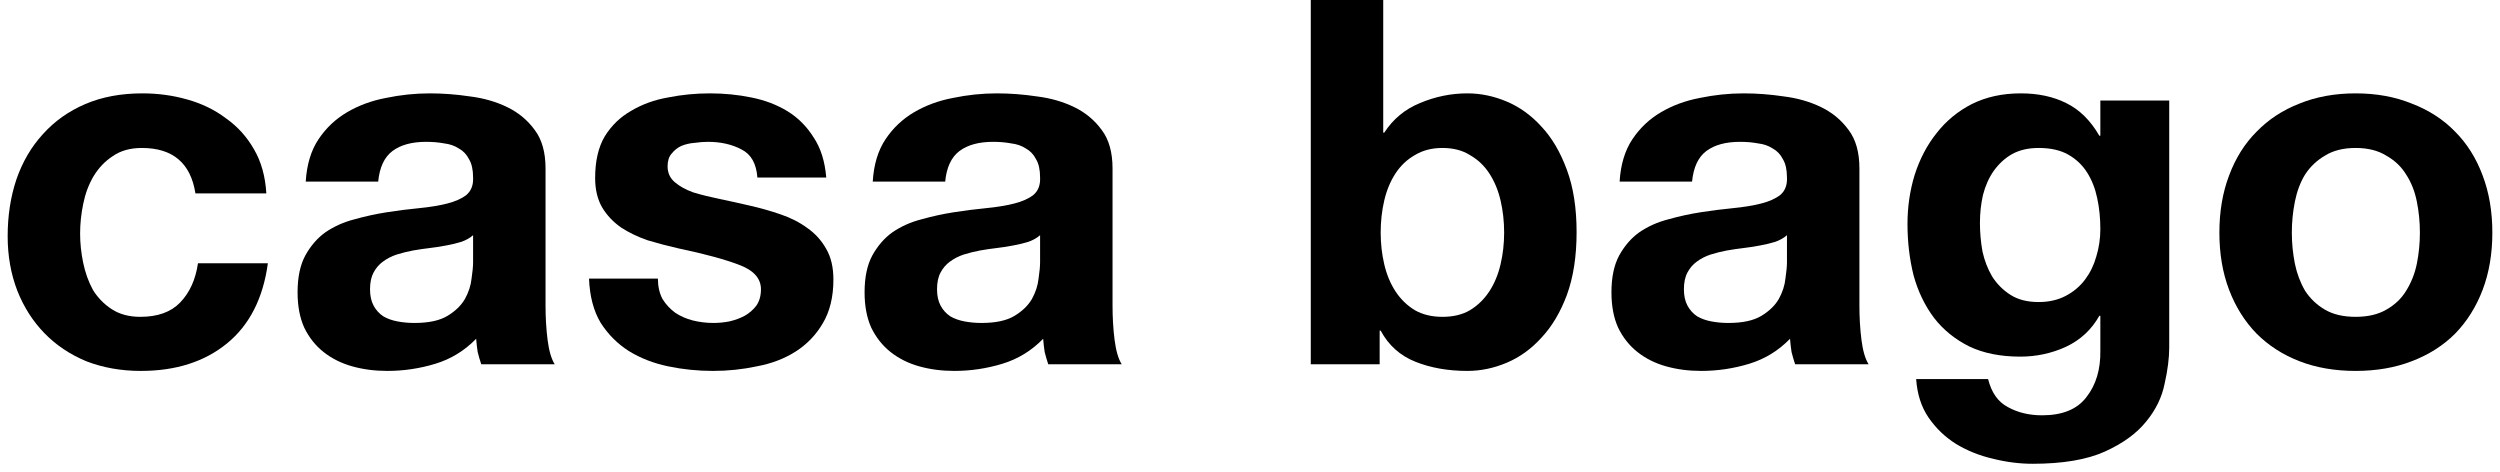
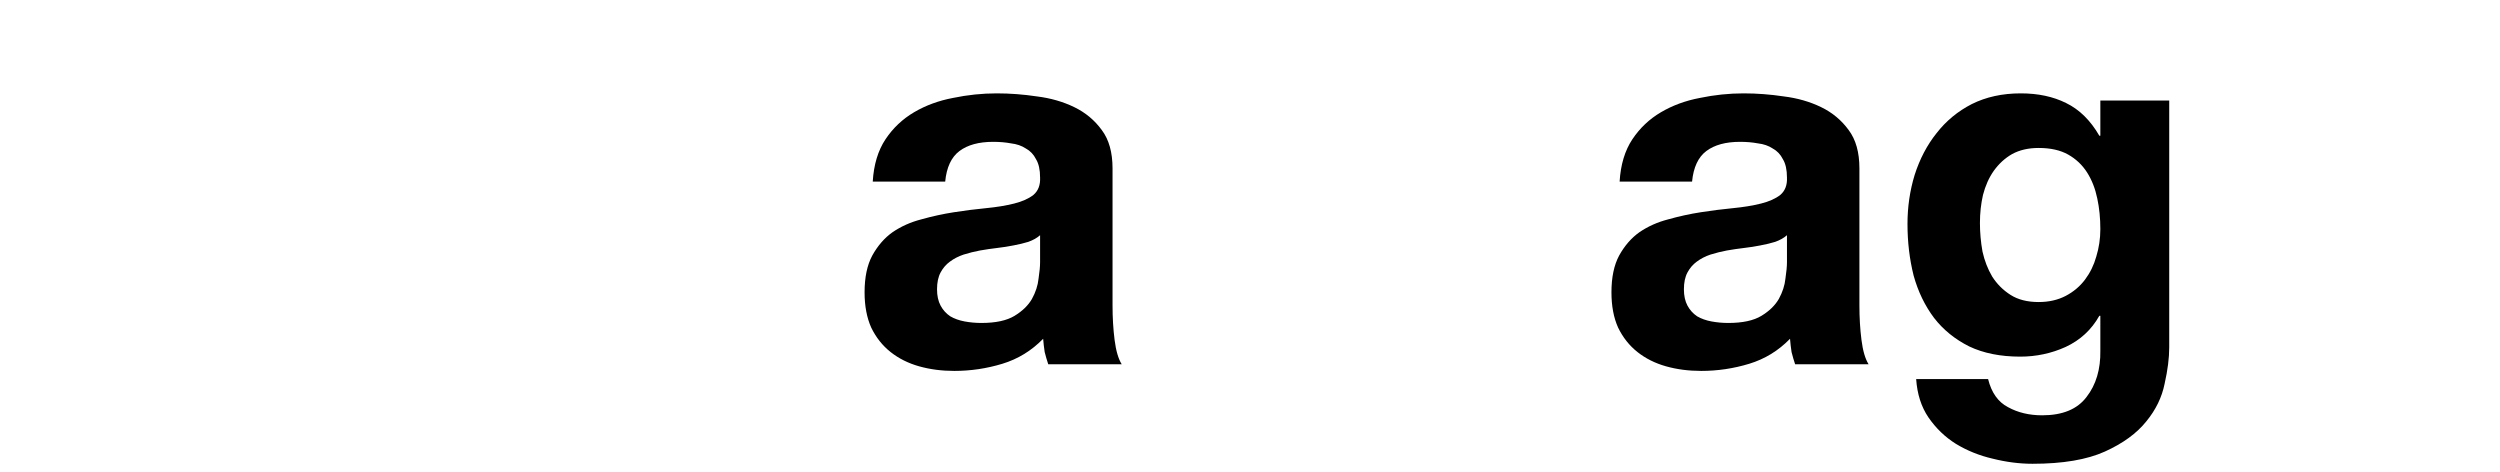
<svg xmlns="http://www.w3.org/2000/svg" width="196" height="37" viewBox="0 0 196 37" fill="none">
-   <path d="M179.68 18.24C179.68 19.067 179.76 19.88 179.92 20.68C180.08 21.453 180.346 22.16 180.72 22.8C181.12 23.413 181.64 23.907 182.28 24.28C182.92 24.653 183.72 24.84 184.68 24.84C185.64 24.84 186.44 24.653 187.08 24.28C187.746 23.907 188.266 23.413 188.64 22.8C189.04 22.16 189.32 21.453 189.48 20.68C189.64 19.88 189.72 19.067 189.72 18.24C189.72 17.413 189.64 16.6 189.48 15.8C189.32 15 189.04 14.293 188.64 13.68C188.266 13.067 187.746 12.573 187.08 12.2C186.44 11.8 185.64 11.6 184.68 11.6C183.72 11.6 182.92 11.8 182.28 12.2C181.64 12.573 181.12 13.067 180.72 13.68C180.346 14.293 180.08 15 179.92 15.8C179.76 16.6 179.68 17.413 179.68 18.24ZM174 18.24C174 16.587 174.253 15.093 174.76 13.76C175.266 12.4 175.986 11.253 176.92 10.32C177.853 9.36 178.973 8.627 180.28 8.12C181.586 7.587 183.053 7.32 184.68 7.32C186.306 7.32 187.773 7.587 189.08 8.12C190.413 8.627 191.546 9.36 192.48 10.32C193.413 11.253 194.133 12.4 194.64 13.76C195.146 15.093 195.4 16.587 195.4 18.24C195.4 19.893 195.146 21.387 194.64 22.72C194.133 24.053 193.413 25.2 192.48 26.16C191.546 27.093 190.413 27.813 189.08 28.32C187.773 28.827 186.306 29.08 184.68 29.08C183.053 29.08 181.586 28.827 180.28 28.32C178.973 27.813 177.853 27.093 176.92 26.16C175.986 25.2 175.266 24.053 174.76 22.72C174.253 21.387 174 19.893 174 18.24Z" fill="black" />
  <path d="M159.827 23.68C160.627 23.68 161.333 23.52 161.947 23.2C162.56 22.88 163.067 22.453 163.467 21.92C163.867 21.387 164.16 20.787 164.347 20.12C164.56 19.427 164.667 18.707 164.667 17.96C164.667 17.107 164.587 16.307 164.427 15.56C164.267 14.787 164 14.107 163.627 13.52C163.253 12.933 162.76 12.467 162.147 12.12C161.533 11.773 160.76 11.6 159.827 11.6C159.027 11.6 158.333 11.76 157.747 12.08C157.187 12.4 156.707 12.84 156.307 13.4C155.933 13.933 155.653 14.56 155.467 15.28C155.307 15.973 155.227 16.707 155.227 17.48C155.227 18.227 155.293 18.973 155.427 19.72C155.587 20.44 155.84 21.093 156.187 21.68C156.56 22.267 157.04 22.747 157.627 23.12C158.213 23.493 158.947 23.68 159.827 23.68ZM170.067 27.24C170.067 28.067 169.947 29.013 169.707 30.08C169.493 31.147 169.013 32.133 168.267 33.04C167.52 33.973 166.44 34.76 165.027 35.4C163.613 36.04 161.72 36.36 159.347 36.36C158.333 36.36 157.293 36.227 156.227 35.96C155.187 35.72 154.227 35.333 153.347 34.8C152.493 34.267 151.773 33.573 151.187 32.72C150.627 31.893 150.307 30.893 150.227 29.72H155.867C156.133 30.787 156.653 31.52 157.427 31.92C158.2 32.347 159.093 32.56 160.107 32.56C161.707 32.56 162.867 32.08 163.587 31.12C164.333 30.16 164.693 28.947 164.667 27.48V24.76H164.587C163.973 25.853 163.093 26.667 161.947 27.2C160.827 27.707 159.64 27.96 158.387 27.96C156.84 27.96 155.507 27.693 154.387 27.16C153.267 26.6 152.347 25.853 151.627 24.92C150.907 23.96 150.373 22.853 150.027 21.6C149.707 20.32 149.547 18.973 149.547 17.56C149.547 16.227 149.733 14.947 150.107 13.72C150.507 12.467 151.08 11.373 151.827 10.44C152.573 9.48 153.493 8.72 154.587 8.16C155.707 7.6 156.987 7.32 158.427 7.32C159.787 7.32 160.973 7.573 161.987 8.08C163.027 8.587 163.893 9.44 164.587 10.64H164.667V7.88H170.067V27.24Z" fill="black" />
  <path d="M126.978 14.24C127.058 12.907 127.391 11.8 127.978 10.92C128.565 10.04 129.311 9.333 130.218 8.8C131.125 8.267 132.138 7.893 133.258 7.68C134.405 7.44 135.551 7.32 136.698 7.32C137.738 7.32 138.791 7.4 139.858 7.56C140.925 7.693 141.898 7.973 142.778 8.4C143.658 8.827 144.378 9.427 144.938 10.2C145.498 10.947 145.778 11.947 145.778 13.2V23.96C145.778 24.893 145.831 25.787 145.938 26.64C146.045 27.493 146.231 28.133 146.498 28.56H140.738C140.631 28.24 140.538 27.92 140.458 27.6C140.405 27.253 140.365 26.907 140.338 26.56C139.431 27.493 138.365 28.147 137.138 28.52C135.911 28.893 134.658 29.08 133.378 29.08C132.391 29.08 131.471 28.96 130.618 28.72C129.765 28.48 129.018 28.107 128.378 27.6C127.738 27.093 127.231 26.453 126.858 25.68C126.511 24.907 126.338 23.987 126.338 22.92C126.338 21.747 126.538 20.787 126.938 20.04C127.365 19.267 127.898 18.653 128.538 18.2C129.205 17.747 129.951 17.413 130.778 17.2C131.631 16.96 132.485 16.773 133.338 16.64C134.191 16.507 135.031 16.4 135.858 16.32C136.685 16.24 137.418 16.12 138.058 15.96C138.698 15.8 139.205 15.573 139.578 15.28C139.951 14.96 140.125 14.507 140.098 13.92C140.098 13.307 139.991 12.827 139.778 12.48C139.591 12.107 139.325 11.827 138.978 11.64C138.658 11.427 138.271 11.293 137.818 11.24C137.391 11.16 136.925 11.12 136.418 11.12C135.298 11.12 134.418 11.36 133.778 11.84C133.138 12.32 132.765 13.12 132.658 14.24H126.978ZM140.098 18.44C139.858 18.653 139.551 18.827 139.178 18.96C138.831 19.067 138.445 19.16 138.018 19.24C137.618 19.32 137.191 19.387 136.738 19.44C136.285 19.493 135.831 19.56 135.378 19.64C134.951 19.72 134.525 19.827 134.098 19.96C133.698 20.093 133.338 20.28 133.018 20.52C132.725 20.733 132.485 21.013 132.298 21.36C132.111 21.707 132.018 22.147 132.018 22.68C132.018 23.187 132.111 23.613 132.298 23.96C132.485 24.307 132.738 24.587 133.058 24.8C133.378 24.987 133.751 25.12 134.178 25.2C134.605 25.28 135.045 25.32 135.498 25.32C136.618 25.32 137.485 25.133 138.098 24.76C138.711 24.387 139.165 23.947 139.458 23.44C139.751 22.907 139.925 22.373 139.978 21.84C140.058 21.307 140.098 20.88 140.098 20.56V18.44Z" fill="black" />
-   <path d="M117.925 18.24C117.925 17.36 117.831 16.52 117.645 15.72C117.458 14.92 117.165 14.213 116.765 13.6C116.365 12.987 115.858 12.507 115.245 12.16C114.658 11.787 113.938 11.6 113.085 11.6C112.258 11.6 111.538 11.787 110.925 12.16C110.311 12.507 109.805 12.987 109.405 13.6C109.005 14.213 108.711 14.92 108.525 15.72C108.338 16.52 108.245 17.36 108.245 18.24C108.245 19.093 108.338 19.92 108.525 20.72C108.711 21.52 109.005 22.227 109.405 22.84C109.805 23.453 110.311 23.947 110.925 24.32C111.538 24.667 112.258 24.84 113.085 24.84C113.938 24.84 114.658 24.667 115.245 24.32C115.858 23.947 116.365 23.453 116.765 22.84C117.165 22.227 117.458 21.52 117.645 20.72C117.831 19.92 117.925 19.093 117.925 18.24ZM102.765 0H108.445V10.4H108.525C109.218 9.333 110.151 8.56 111.325 8.08C112.525 7.573 113.765 7.32 115.045 7.32C116.085 7.32 117.111 7.533 118.125 7.96C119.138 8.387 120.045 9.04 120.845 9.92C121.671 10.8 122.338 11.933 122.845 13.32C123.351 14.68 123.605 16.307 123.605 18.2C123.605 20.093 123.351 21.733 122.845 23.12C122.338 24.48 121.671 25.6 120.845 26.48C120.045 27.36 119.138 28.013 118.125 28.44C117.111 28.867 116.085 29.08 115.045 29.08C113.525 29.08 112.165 28.84 110.965 28.36C109.765 27.88 108.858 27.067 108.245 25.92H108.165V28.56H102.765V0Z" fill="black" />
  <path d="M68.423 14.24C68.503 12.907 68.837 11.8 69.423 10.92C70.01 10.04 70.757 9.333 71.663 8.8C72.57 8.267 73.583 7.893 74.703 7.68C75.85 7.44 76.996 7.32 78.143 7.32C79.183 7.32 80.237 7.4 81.303 7.56C82.37 7.693 83.343 7.973 84.223 8.4C85.103 8.827 85.823 9.427 86.383 10.2C86.943 10.947 87.223 11.947 87.223 13.2V23.96C87.223 24.893 87.276 25.787 87.383 26.64C87.49 27.493 87.677 28.133 87.943 28.56H82.183C82.076 28.24 81.983 27.92 81.903 27.6C81.85 27.253 81.81 26.907 81.783 26.56C80.876 27.493 79.81 28.147 78.583 28.52C77.356 28.893 76.103 29.08 74.823 29.08C73.837 29.08 72.916 28.96 72.063 28.72C71.21 28.48 70.463 28.107 69.823 27.6C69.183 27.093 68.677 26.453 68.303 25.68C67.957 24.907 67.783 23.987 67.783 22.92C67.783 21.747 67.983 20.787 68.383 20.04C68.81 19.267 69.343 18.653 69.983 18.2C70.65 17.747 71.397 17.413 72.223 17.2C73.076 16.96 73.93 16.773 74.783 16.64C75.636 16.507 76.477 16.4 77.303 16.32C78.13 16.24 78.863 16.12 79.503 15.96C80.143 15.8 80.65 15.573 81.023 15.28C81.397 14.96 81.57 14.507 81.543 13.92C81.543 13.307 81.436 12.827 81.223 12.48C81.037 12.107 80.77 11.827 80.423 11.64C80.103 11.427 79.716 11.293 79.263 11.24C78.837 11.16 78.37 11.12 77.863 11.12C76.743 11.12 75.863 11.36 75.223 11.84C74.583 12.32 74.21 13.12 74.103 14.24H68.423ZM81.543 18.44C81.303 18.653 80.996 18.827 80.623 18.96C80.276 19.067 79.89 19.16 79.463 19.24C79.063 19.32 78.636 19.387 78.183 19.44C77.73 19.493 77.276 19.56 76.823 19.64C76.397 19.72 75.97 19.827 75.543 19.96C75.143 20.093 74.783 20.28 74.463 20.52C74.17 20.733 73.93 21.013 73.743 21.36C73.556 21.707 73.463 22.147 73.463 22.68C73.463 23.187 73.556 23.613 73.743 23.96C73.93 24.307 74.183 24.587 74.503 24.8C74.823 24.987 75.197 25.12 75.623 25.2C76.05 25.28 76.49 25.32 76.943 25.32C78.063 25.32 78.93 25.133 79.543 24.76C80.156 24.387 80.61 23.947 80.903 23.44C81.197 22.907 81.37 22.373 81.423 21.84C81.503 21.307 81.543 20.88 81.543 20.56V18.44Z" fill="black" />
-   <path d="M51.579 21.84C51.579 22.453 51.699 22.987 51.939 23.44C52.205 23.867 52.539 24.227 52.939 24.52C53.339 24.787 53.792 24.987 54.299 25.12C54.832 25.253 55.379 25.32 55.939 25.32C56.339 25.32 56.752 25.28 57.179 25.2C57.632 25.093 58.032 24.947 58.379 24.76C58.752 24.547 59.059 24.28 59.299 23.96C59.539 23.613 59.659 23.187 59.659 22.68C59.659 21.827 59.085 21.187 57.939 20.76C56.819 20.333 55.245 19.907 53.219 19.48C52.392 19.293 51.579 19.08 50.779 18.84C50.005 18.573 49.312 18.24 48.699 17.84C48.085 17.413 47.592 16.893 47.219 16.28C46.845 15.64 46.659 14.867 46.659 13.96C46.659 12.627 46.912 11.533 47.419 10.68C47.952 9.827 48.645 9.16 49.499 8.68C50.352 8.173 51.312 7.827 52.379 7.64C53.445 7.427 54.539 7.32 55.659 7.32C56.779 7.32 57.859 7.427 58.899 7.64C59.965 7.853 60.912 8.213 61.739 8.72C62.565 9.227 63.245 9.907 63.779 10.76C64.339 11.587 64.672 12.64 64.779 13.92H59.379C59.299 12.827 58.885 12.093 58.139 11.72C57.392 11.32 56.512 11.12 55.499 11.12C55.179 11.12 54.832 11.147 54.459 11.2C54.085 11.227 53.739 11.307 53.419 11.44C53.125 11.573 52.872 11.773 52.659 12.04C52.445 12.28 52.339 12.613 52.339 13.04C52.339 13.547 52.525 13.96 52.899 14.28C53.272 14.6 53.752 14.867 54.339 15.08C54.952 15.267 55.645 15.44 56.419 15.6C57.192 15.76 57.979 15.933 58.779 16.12C59.605 16.307 60.405 16.533 61.179 16.8C61.979 17.067 62.685 17.427 63.299 17.88C63.912 18.307 64.405 18.853 64.779 19.52C65.152 20.16 65.339 20.96 65.339 21.92C65.339 23.28 65.059 24.427 64.499 25.36C63.965 26.267 63.259 27 62.379 27.56C61.499 28.12 60.485 28.507 59.339 28.72C58.219 28.96 57.072 29.08 55.899 29.08C54.699 29.08 53.525 28.96 52.379 28.72C51.232 28.48 50.205 28.08 49.299 27.52C48.419 26.96 47.685 26.227 47.099 25.32C46.539 24.387 46.232 23.227 46.179 21.84H51.579Z" fill="black" />
-   <path d="M23.97 14.24C24.05 12.907 24.383 11.8 24.97 10.92C25.557 10.04 26.303 9.333 27.21 8.8C28.117 8.267 29.13 7.893 30.25 7.68C31.397 7.44 32.543 7.32 33.69 7.32C34.73 7.32 35.783 7.4 36.85 7.56C37.917 7.693 38.89 7.973 39.77 8.4C40.65 8.827 41.37 9.427 41.93 10.2C42.49 10.947 42.77 11.947 42.77 13.2V23.96C42.77 24.893 42.823 25.787 42.93 26.64C43.037 27.493 43.223 28.133 43.49 28.56H37.73C37.623 28.24 37.53 27.92 37.45 27.6C37.397 27.253 37.357 26.907 37.33 26.56C36.423 27.493 35.357 28.147 34.13 28.52C32.903 28.893 31.65 29.08 30.37 29.08C29.383 29.08 28.463 28.96 27.61 28.72C26.757 28.48 26.01 28.107 25.37 27.6C24.73 27.093 24.223 26.453 23.85 25.68C23.503 24.907 23.33 23.987 23.33 22.92C23.33 21.747 23.53 20.787 23.93 20.04C24.357 19.267 24.89 18.653 25.53 18.2C26.197 17.747 26.943 17.413 27.77 17.2C28.623 16.96 29.477 16.773 30.33 16.64C31.183 16.507 32.023 16.4 32.85 16.32C33.677 16.24 34.41 16.12 35.05 15.96C35.69 15.8 36.197 15.573 36.57 15.28C36.943 14.96 37.117 14.507 37.09 13.92C37.09 13.307 36.983 12.827 36.77 12.48C36.583 12.107 36.317 11.827 35.97 11.64C35.65 11.427 35.263 11.293 34.81 11.24C34.383 11.16 33.917 11.12 33.41 11.12C32.29 11.12 31.41 11.36 30.77 11.84C30.13 12.32 29.757 13.12 29.65 14.24H23.97ZM37.09 18.44C36.85 18.653 36.543 18.827 36.17 18.96C35.823 19.067 35.437 19.16 35.01 19.24C34.61 19.32 34.183 19.387 33.73 19.44C33.277 19.493 32.823 19.56 32.37 19.64C31.943 19.72 31.517 19.827 31.09 19.96C30.69 20.093 30.33 20.28 30.01 20.52C29.717 20.733 29.477 21.013 29.29 21.36C29.103 21.707 29.01 22.147 29.01 22.68C29.01 23.187 29.103 23.613 29.29 23.96C29.477 24.307 29.73 24.587 30.05 24.8C30.37 24.987 30.743 25.12 31.17 25.2C31.597 25.28 32.037 25.32 32.49 25.32C33.61 25.32 34.477 25.133 35.09 24.76C35.703 24.387 36.157 23.947 36.45 23.44C36.743 22.907 36.917 22.373 36.97 21.84C37.05 21.307 37.09 20.88 37.09 20.56V18.44Z" fill="black" />
-   <path d="M15.321 15.16C14.948 12.787 13.548 11.6 11.121 11.6C10.215 11.6 9.455 11.813 8.841 12.24C8.228 12.64 7.721 13.173 7.321 13.84C6.948 14.48 6.681 15.2 6.521 16C6.361 16.773 6.281 17.547 6.281 18.32C6.281 19.067 6.361 19.827 6.521 20.6C6.681 21.373 6.935 22.08 7.281 22.72C7.655 23.333 8.148 23.84 8.761 24.24C9.375 24.64 10.121 24.84 11.001 24.84C12.361 24.84 13.401 24.467 14.121 23.72C14.868 22.947 15.335 21.92 15.521 20.64H21.001C20.628 23.387 19.561 25.48 17.801 26.92C16.041 28.36 13.788 29.08 11.041 29.08C9.495 29.08 8.068 28.827 6.761 28.32C5.481 27.787 4.388 27.053 3.481 26.12C2.575 25.187 1.868 24.08 1.361 22.8C0.855 21.493 0.601 20.067 0.601 18.52C0.601 16.92 0.828 15.44 1.281 14.08C1.761 12.693 2.455 11.507 3.361 10.52C4.268 9.507 5.375 8.72 6.681 8.16C7.988 7.6 9.481 7.32 11.161 7.32C12.388 7.32 13.561 7.48 14.681 7.8C15.828 8.12 16.841 8.613 17.721 9.28C18.628 9.92 19.361 10.733 19.921 11.72C20.481 12.68 20.801 13.827 20.881 15.16H15.321Z" fill="black" />
</svg>